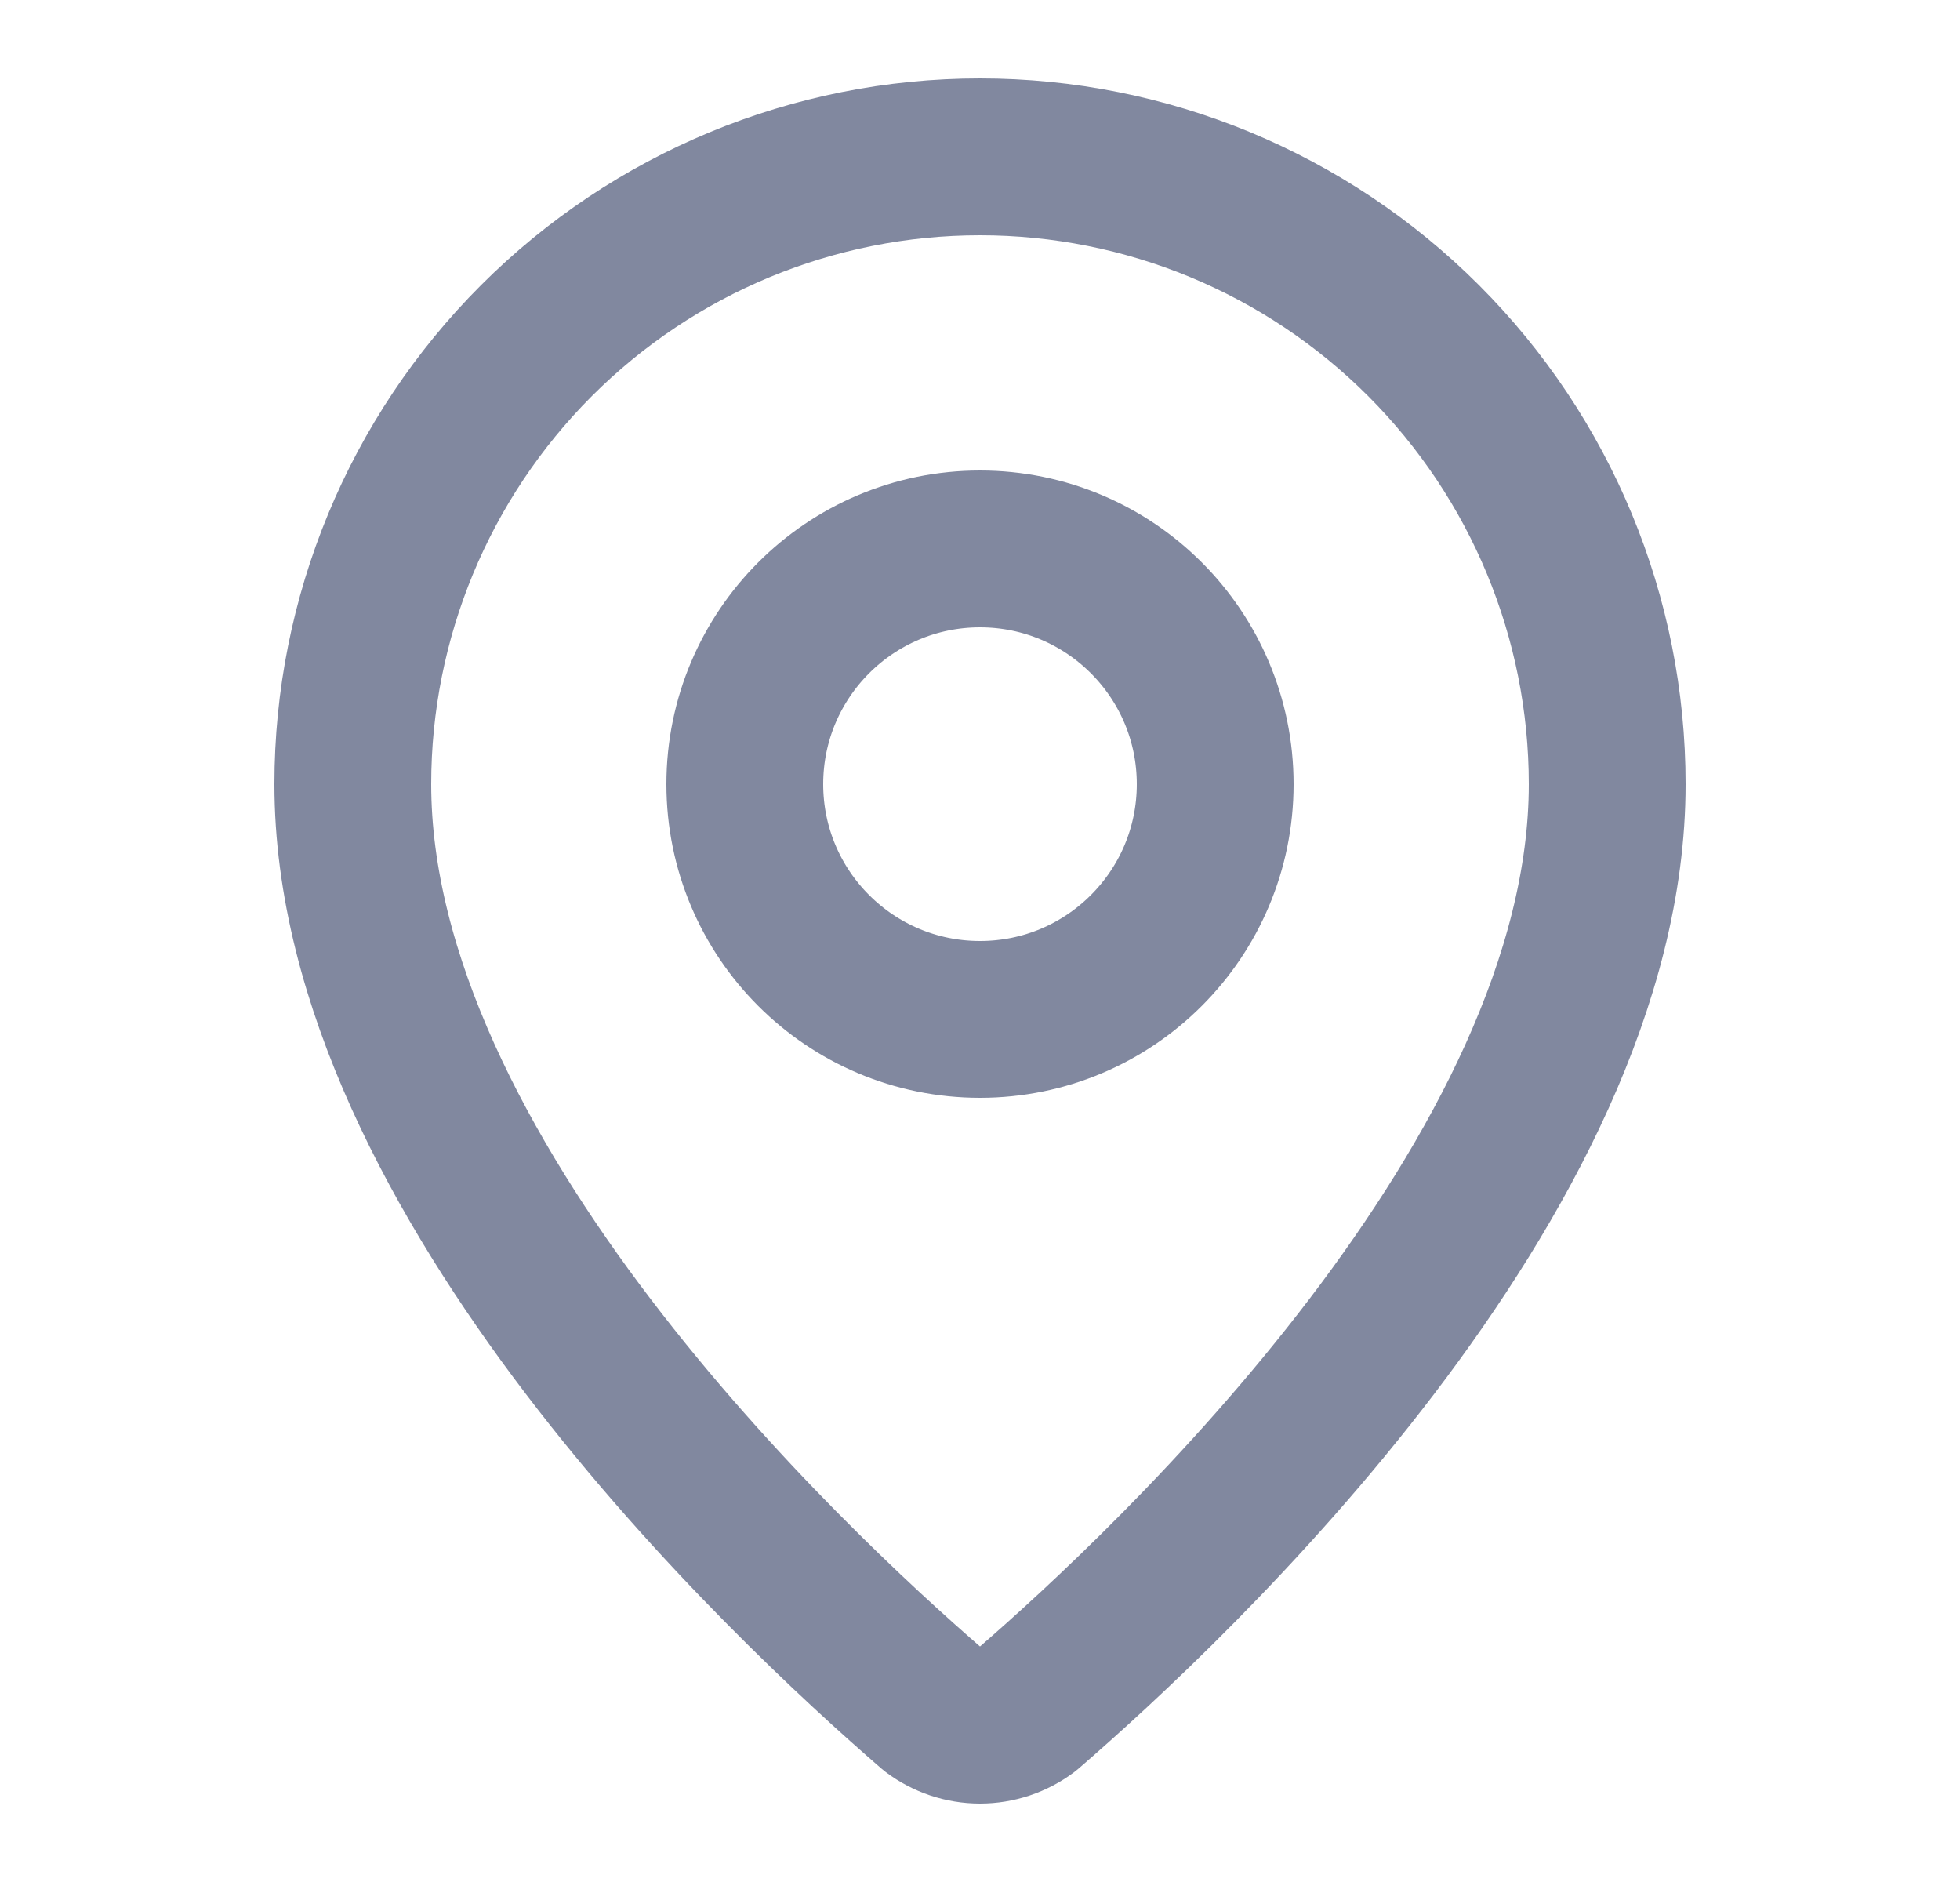
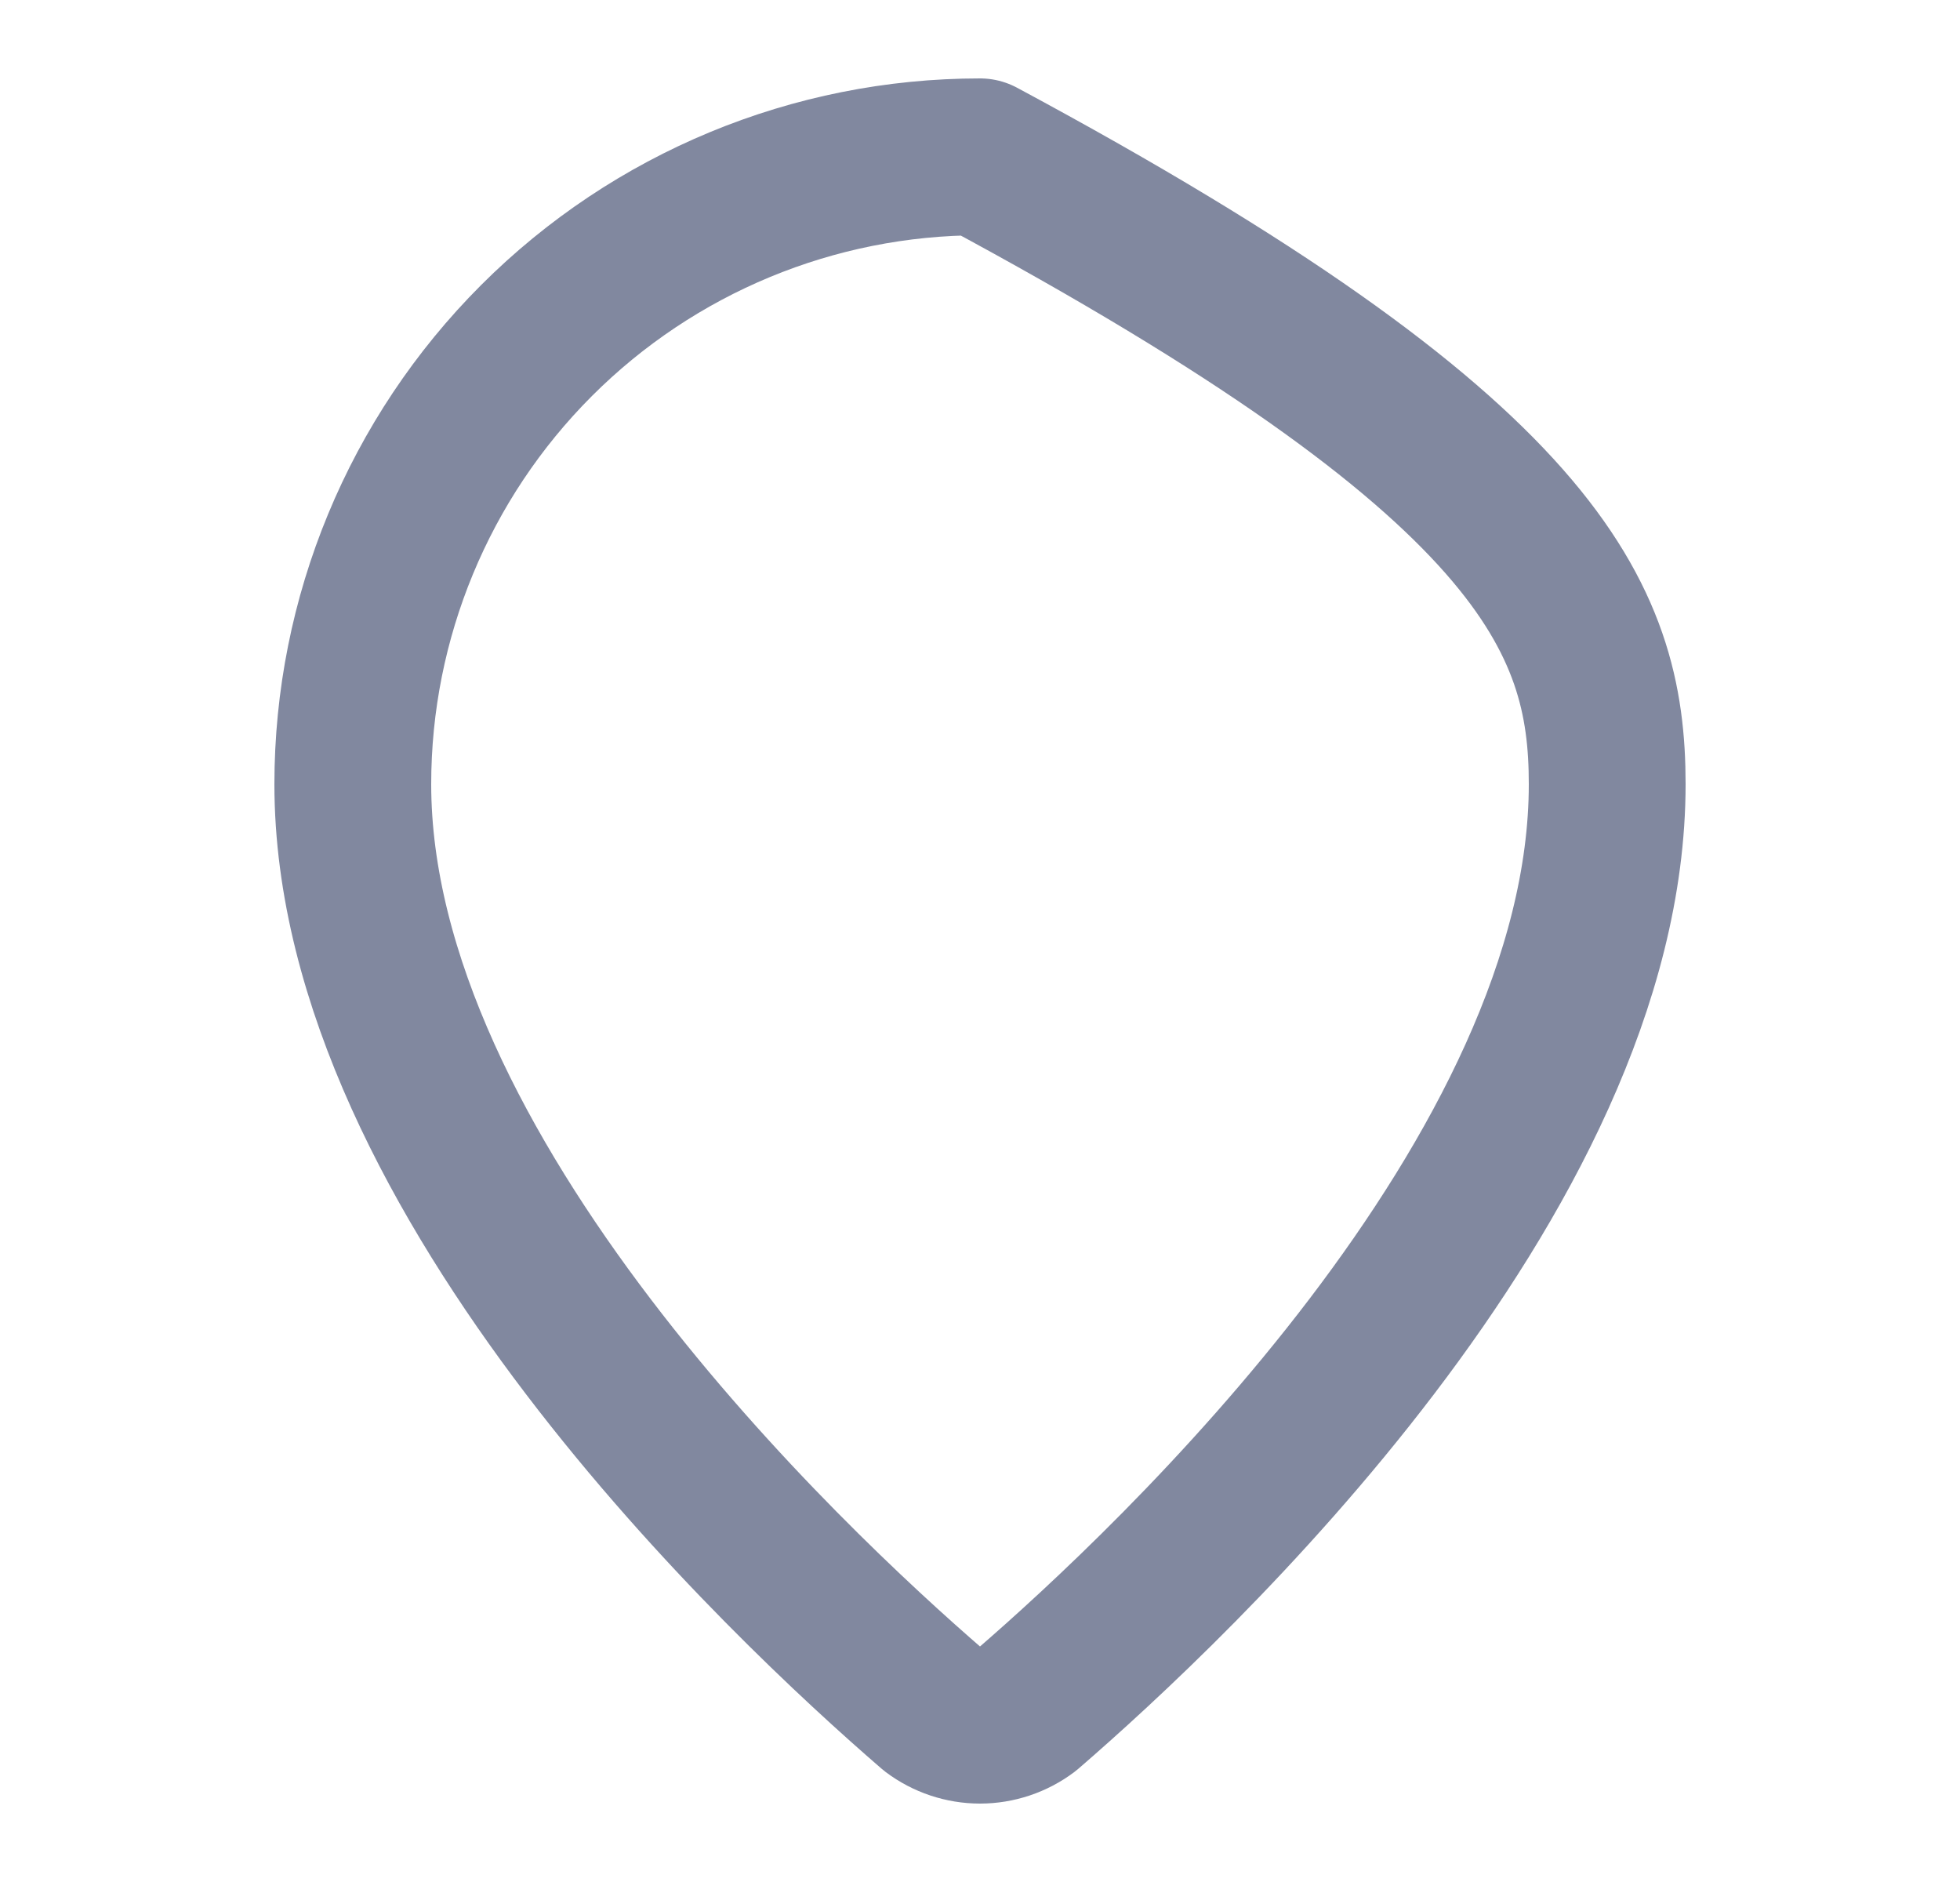
<svg xmlns="http://www.w3.org/2000/svg" width="25" height="24" viewBox="0 0 25 24" fill="none">
-   <path d="M20.5 10C20.5 14.993 14.961 20.193 13.101 21.799C12.928 21.929 12.717 22 12.5 22C12.283 22 12.072 21.929 11.899 21.799C10.039 20.193 4.5 14.993 4.5 10C4.5 7.878 5.343 5.843 6.843 4.343C8.343 2.843 10.378 2 12.5 2C14.622 2 16.657 2.843 18.157 4.343C19.657 5.843 20.5 7.878 20.5 10Z" stroke="#81889F" stroke-width="2" stroke-linecap="round" stroke-linejoin="round" />
-   <path d="M12.5 13C14.157 13 15.5 11.657 15.5 10C15.5 8.343 14.157 7 12.5 7C10.843 7 9.5 8.343 9.5 10C9.5 11.657 10.843 13 12.5 13Z" stroke="#81889F" stroke-width="2" stroke-linecap="round" stroke-linejoin="round" />
+   <path d="M20.5 10C20.5 14.993 14.961 20.193 13.101 21.799C12.928 21.929 12.717 22 12.5 22C12.283 22 12.072 21.929 11.899 21.799C10.039 20.193 4.5 14.993 4.5 10C4.5 7.878 5.343 5.843 6.843 4.343C8.343 2.843 10.378 2 12.5 2C19.657 5.843 20.5 7.878 20.5 10Z" stroke="#81889F" stroke-width="2" stroke-linecap="round" stroke-linejoin="round" />
</svg>